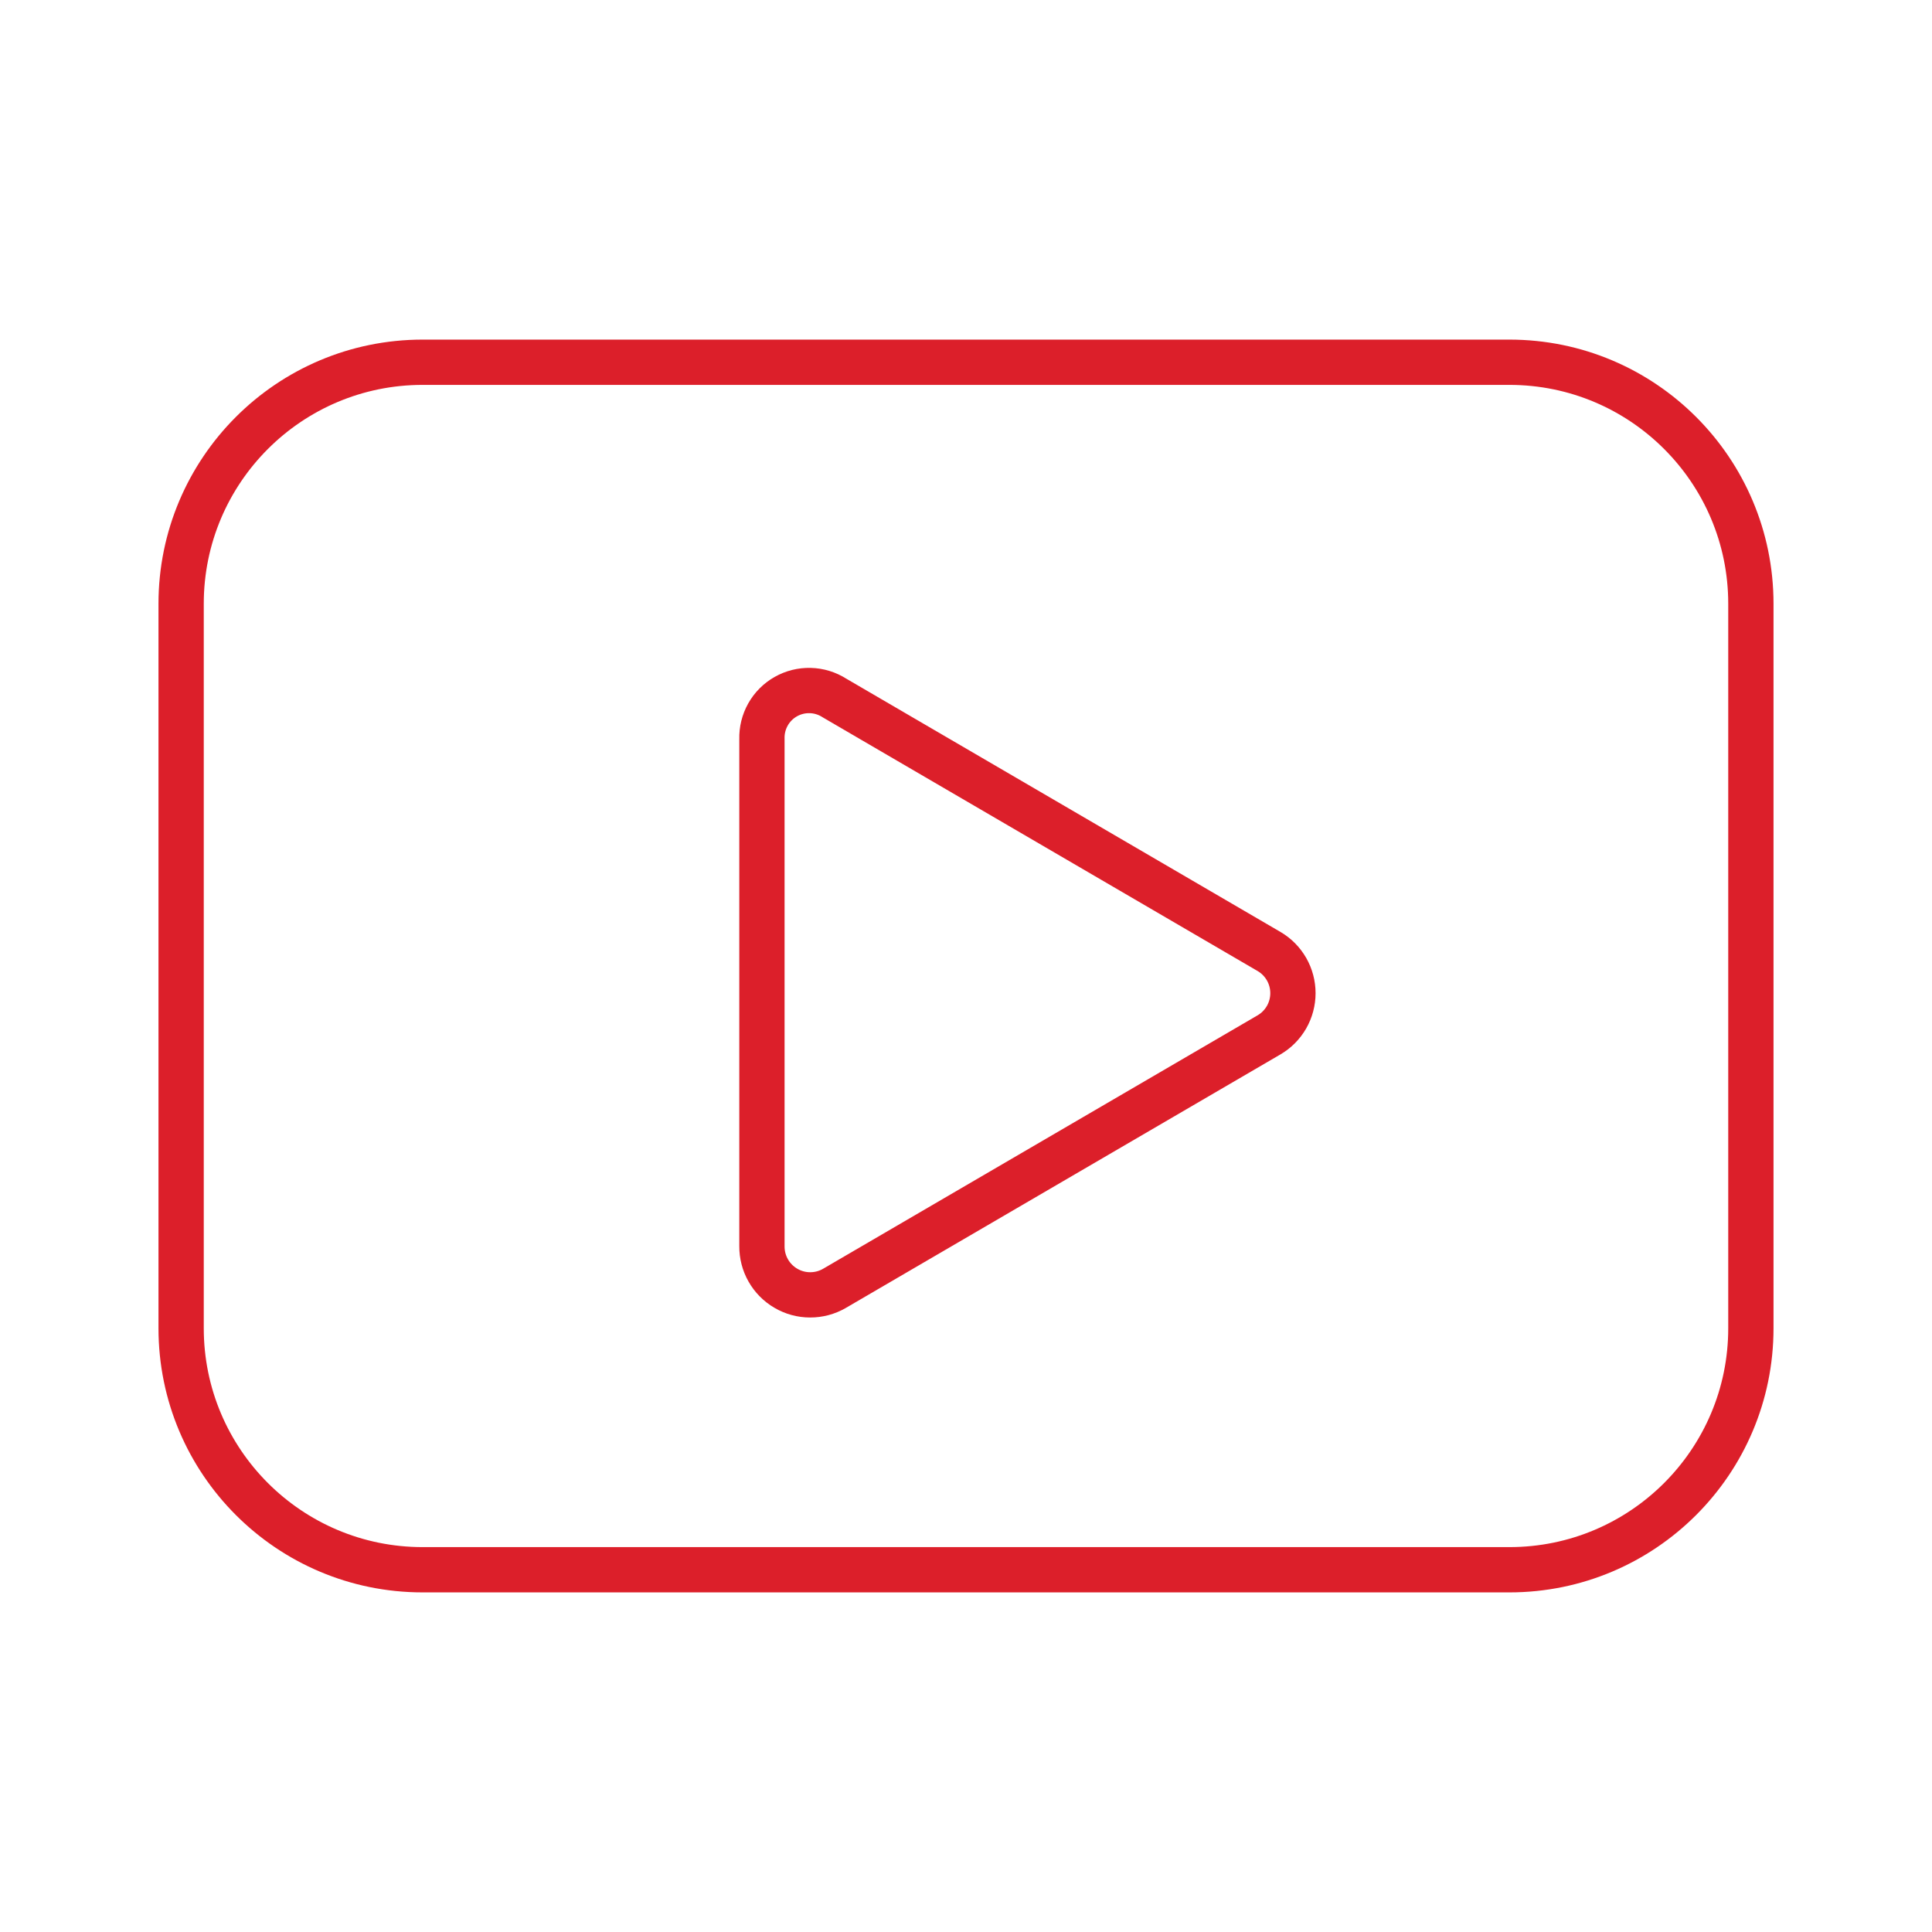
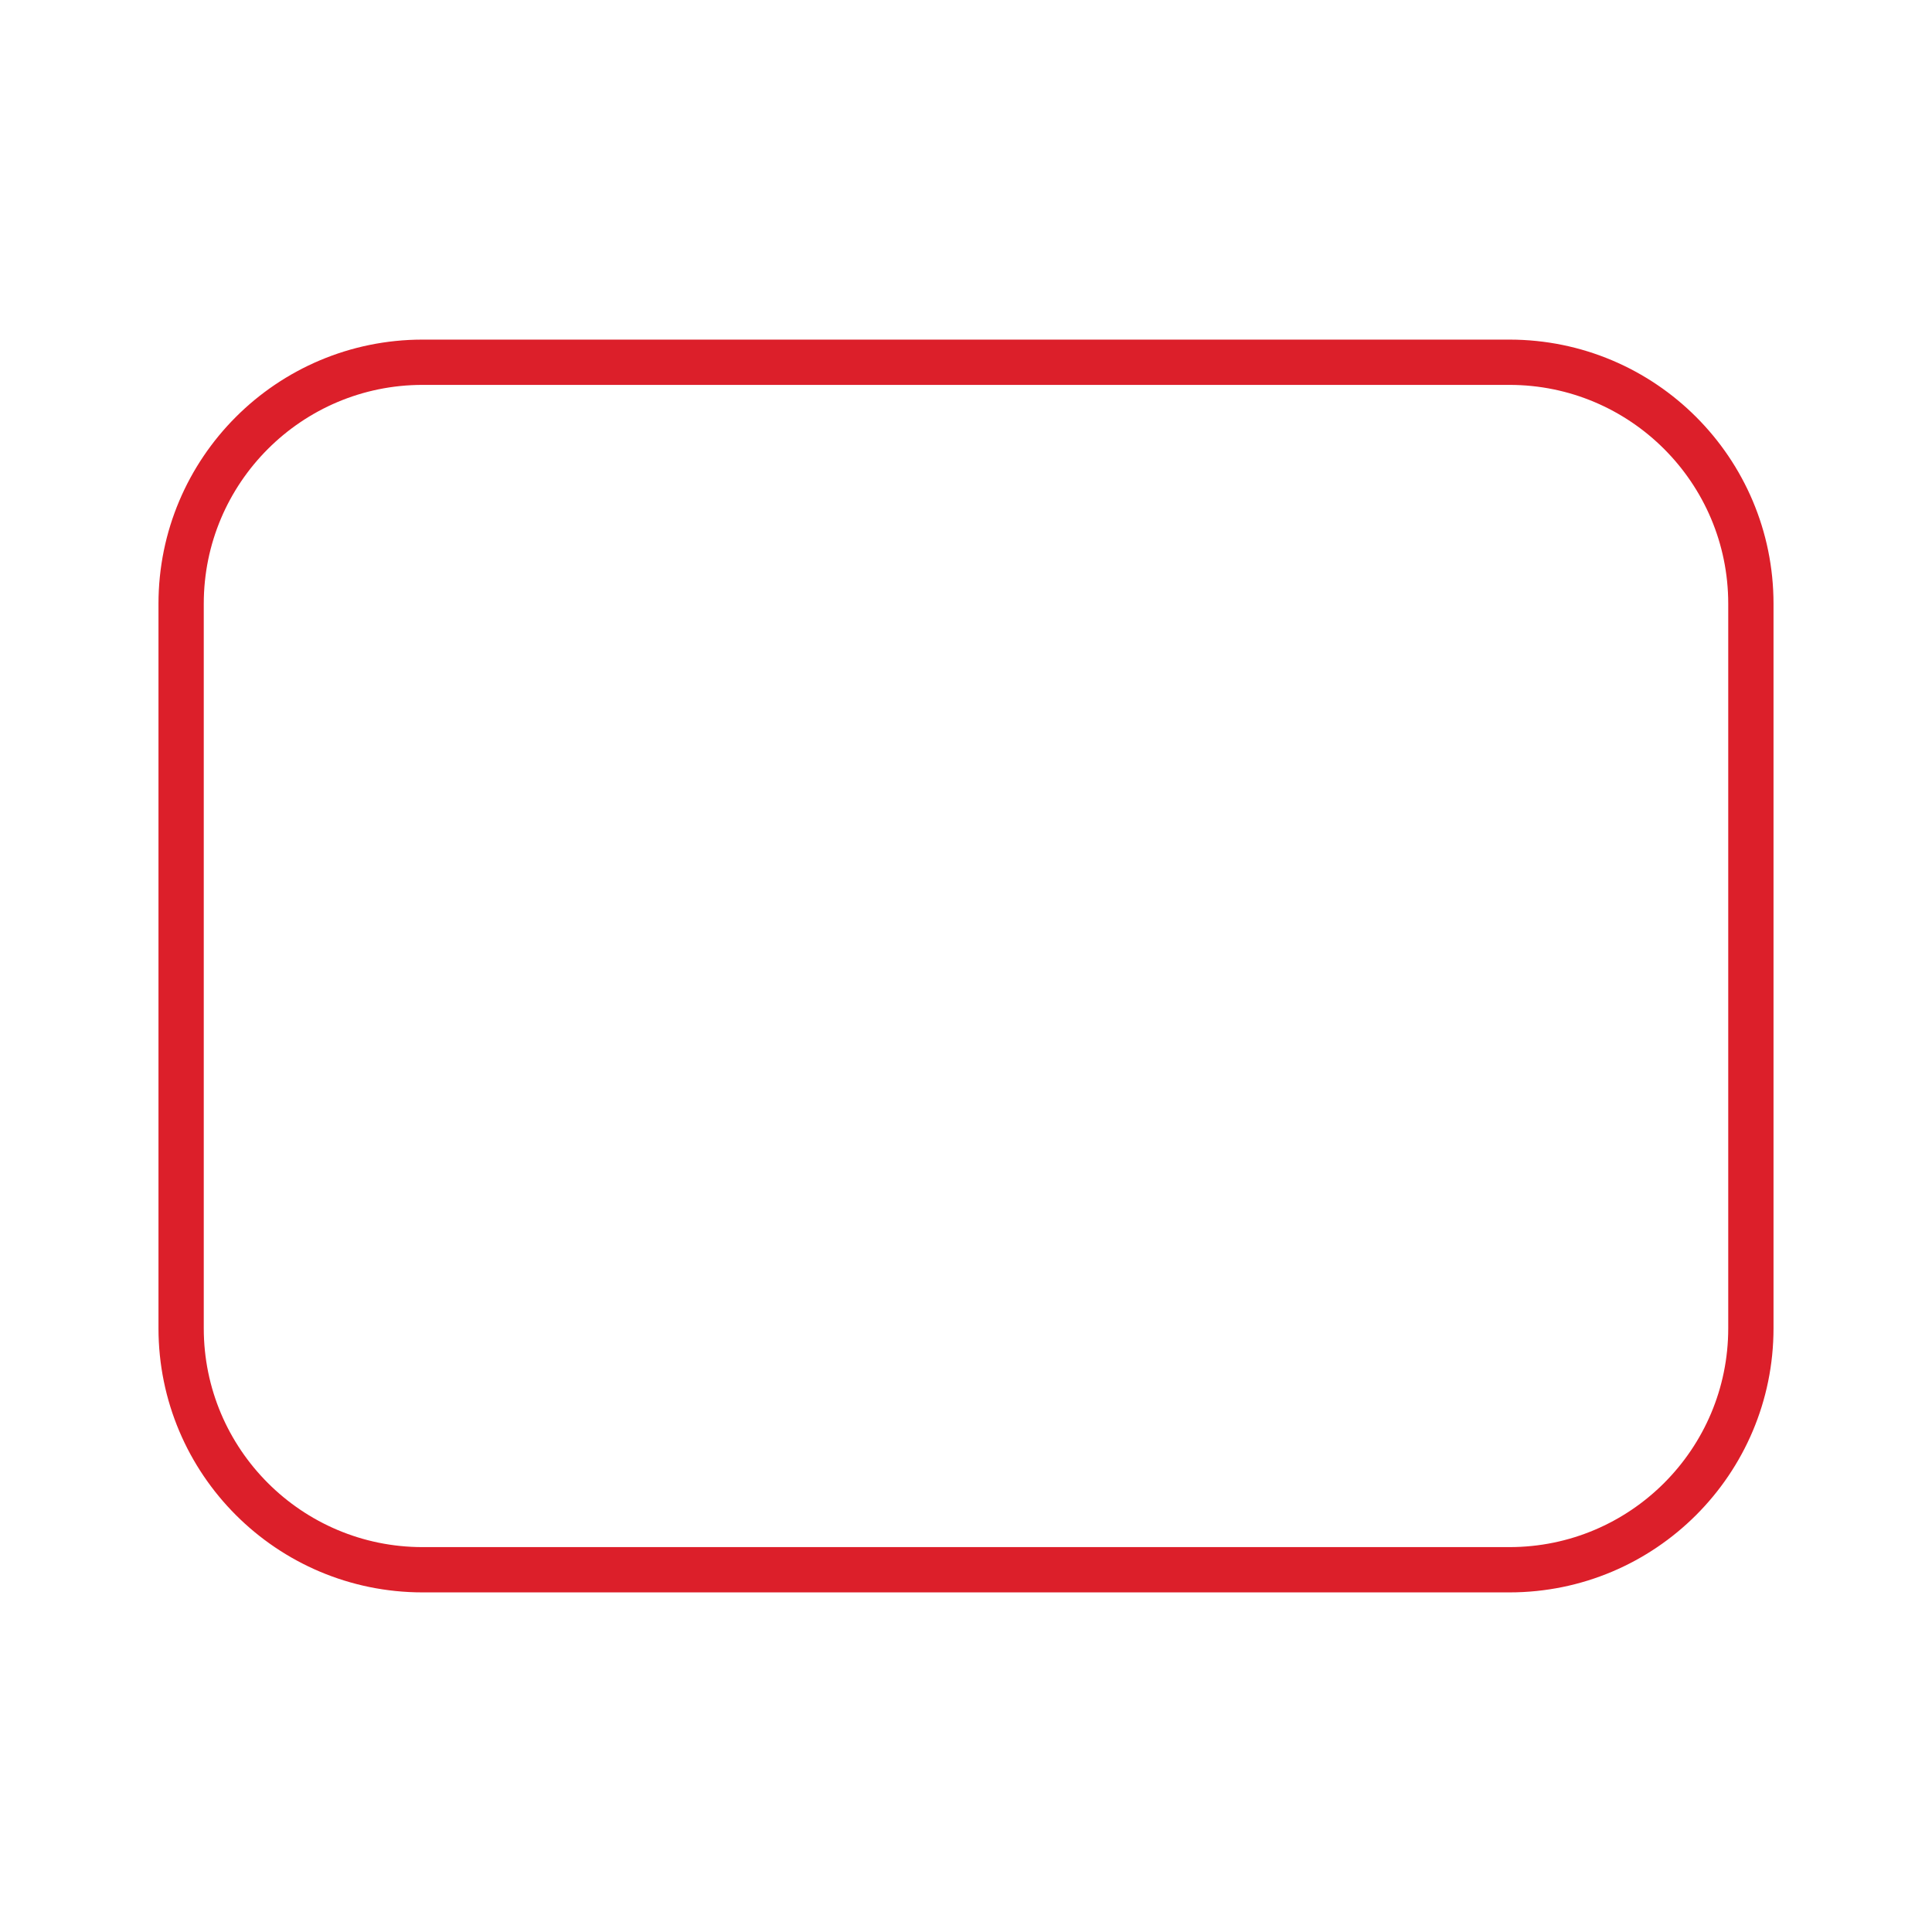
<svg xmlns="http://www.w3.org/2000/svg" width="64" height="64" viewBox="0 0 64 64" fill="none">
  <path d="M50 12H14C9.582 12 6 15.582 6 20V44C6 48.418 9.582 52 14 52H50C54.418 52 58 48.418 58 44V20C58 15.582 54.418 12 50 12Z" stroke="#DC1F2A" stroke-width="1.5" stroke-linecap="round" stroke-linejoin="round" />
-   <path d="M25.24 41.28V24.48C25.232 24.196 25.301 23.916 25.44 23.669C25.579 23.421 25.783 23.217 26.03 23.077C26.277 22.937 26.557 22.867 26.841 22.875C27.125 22.882 27.401 22.967 27.64 23.12L42.04 31.52C42.281 31.661 42.48 31.863 42.619 32.105C42.757 32.347 42.83 32.621 42.83 32.9C42.83 33.179 42.757 33.453 42.619 33.695C42.48 33.937 42.281 34.139 42.04 34.28L27.64 42.68C27.396 42.821 27.119 42.895 26.836 42.894C26.554 42.894 26.277 42.819 26.034 42.676C25.79 42.534 25.588 42.33 25.449 42.085C25.309 41.84 25.238 41.562 25.24 41.28V41.28Z" stroke="#DC1F2A" stroke-width="1.5" stroke-linecap="round" stroke-linejoin="round" />
</svg>